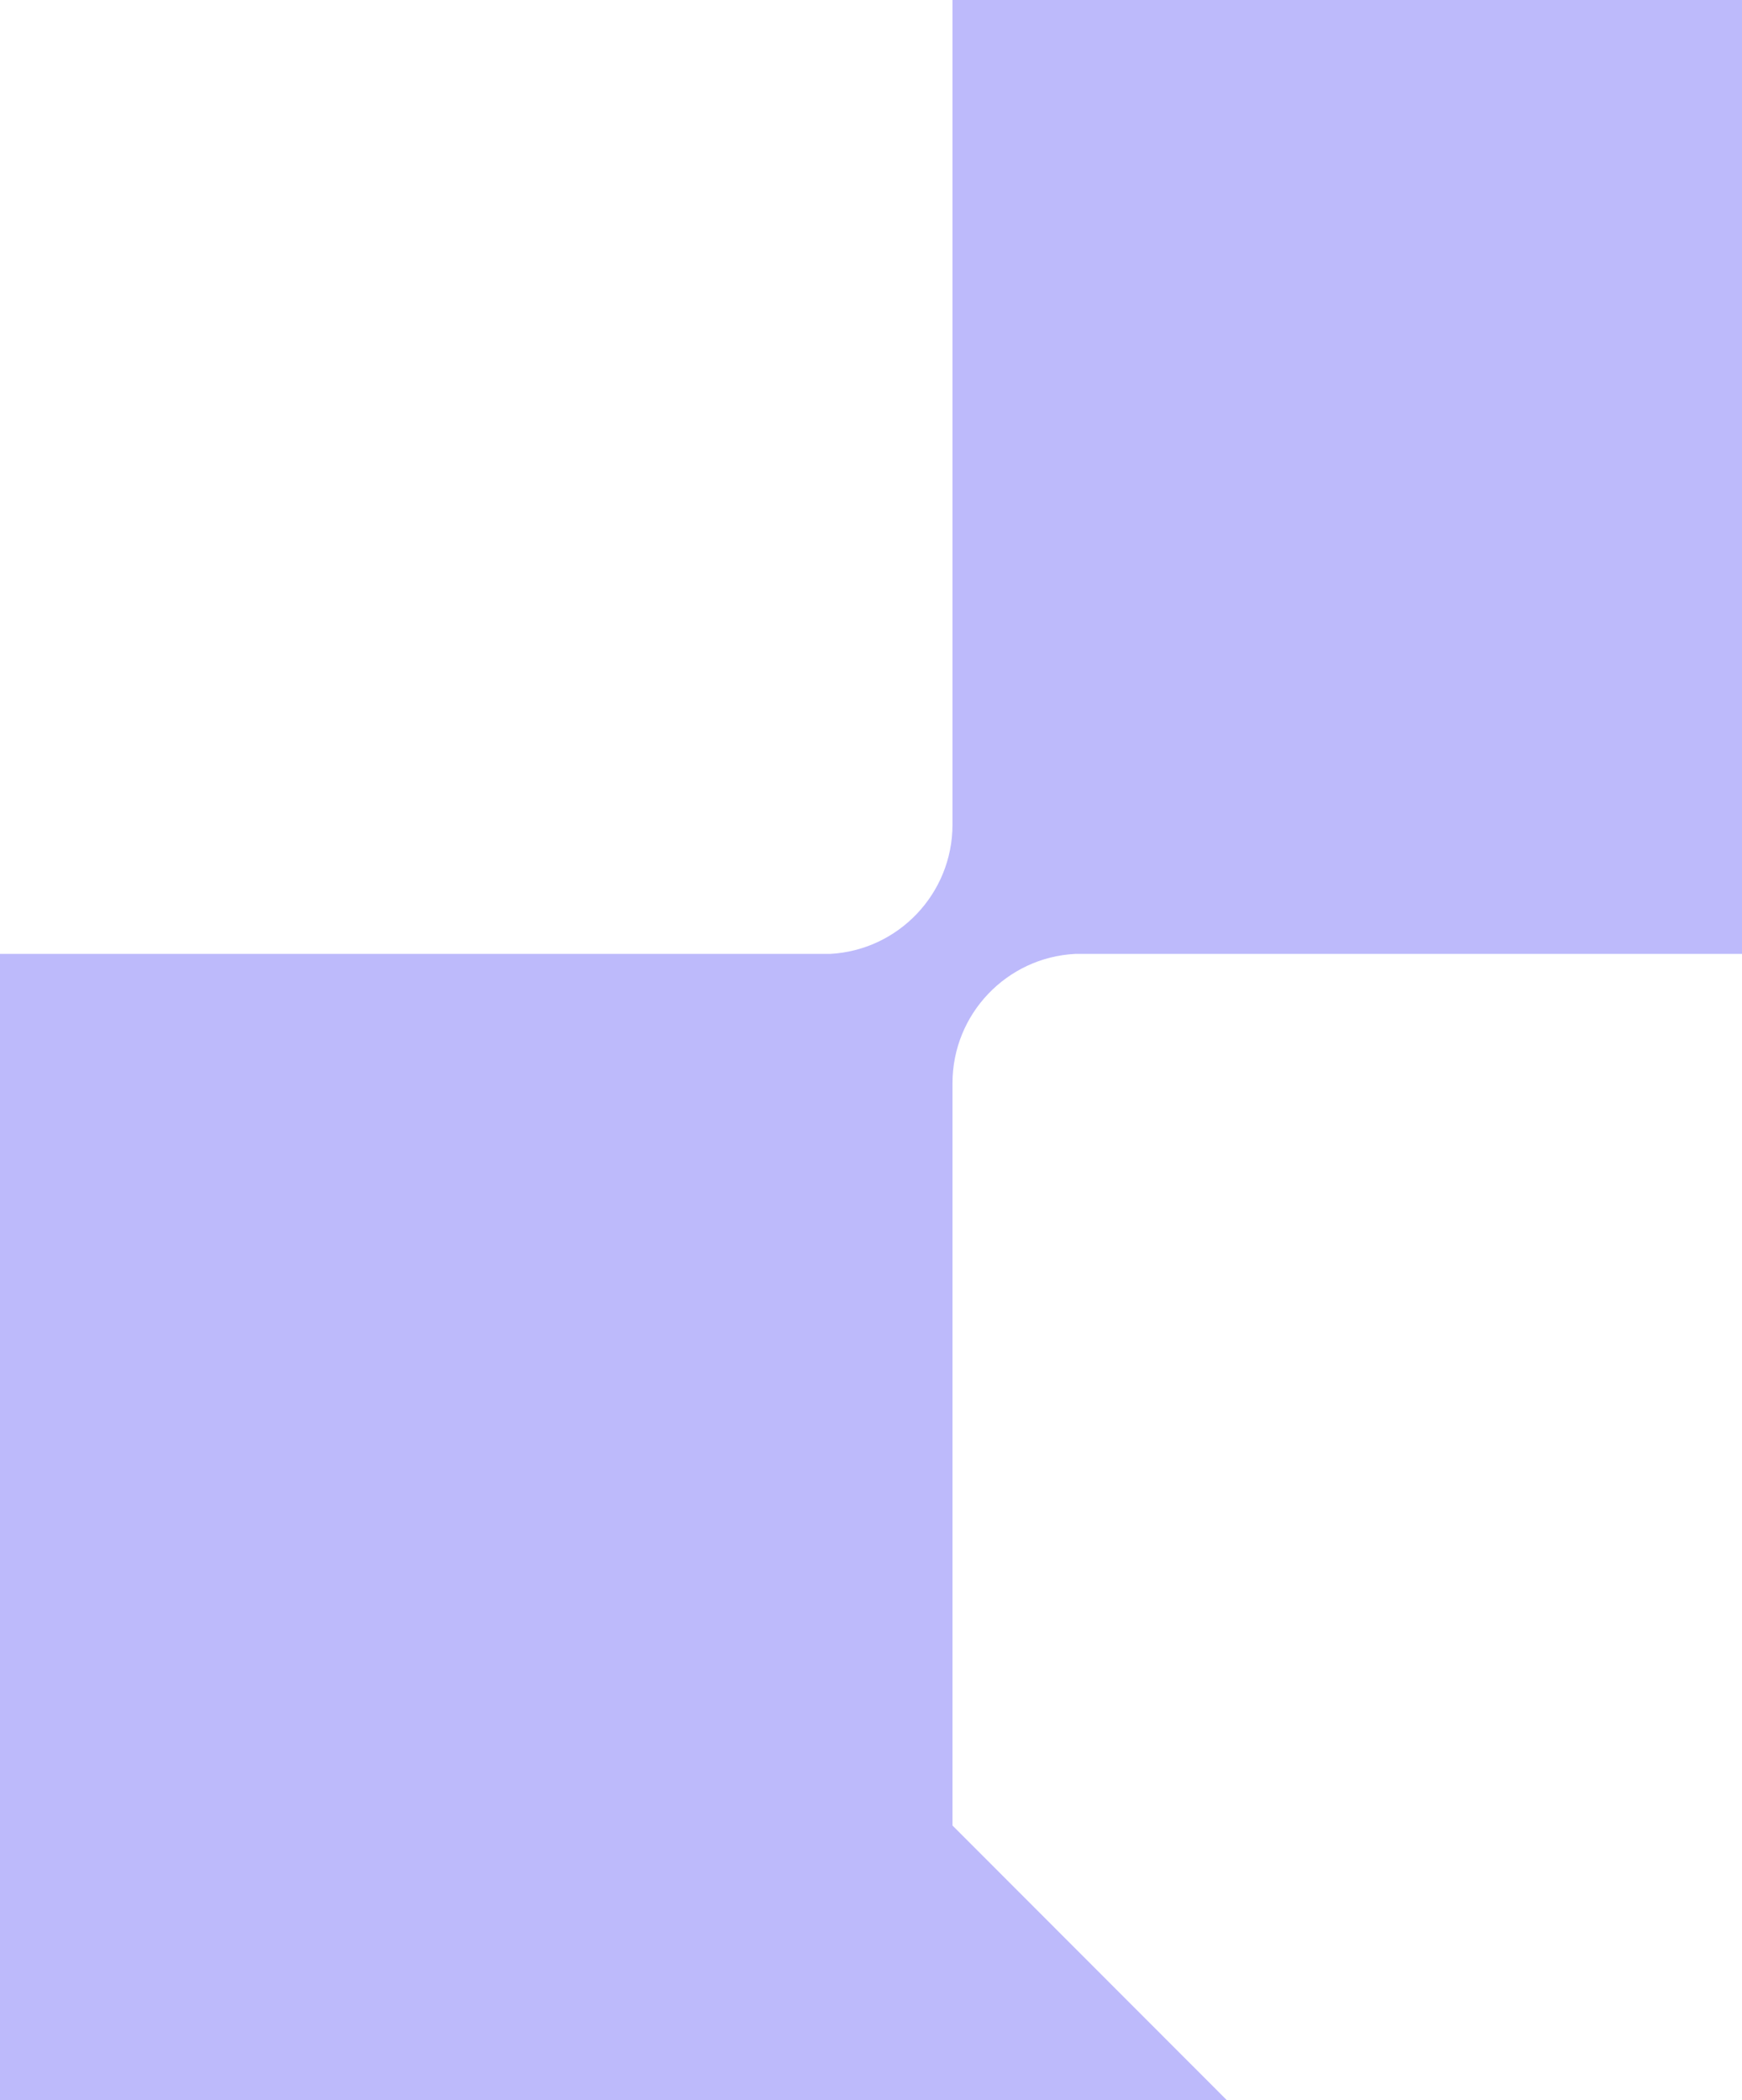
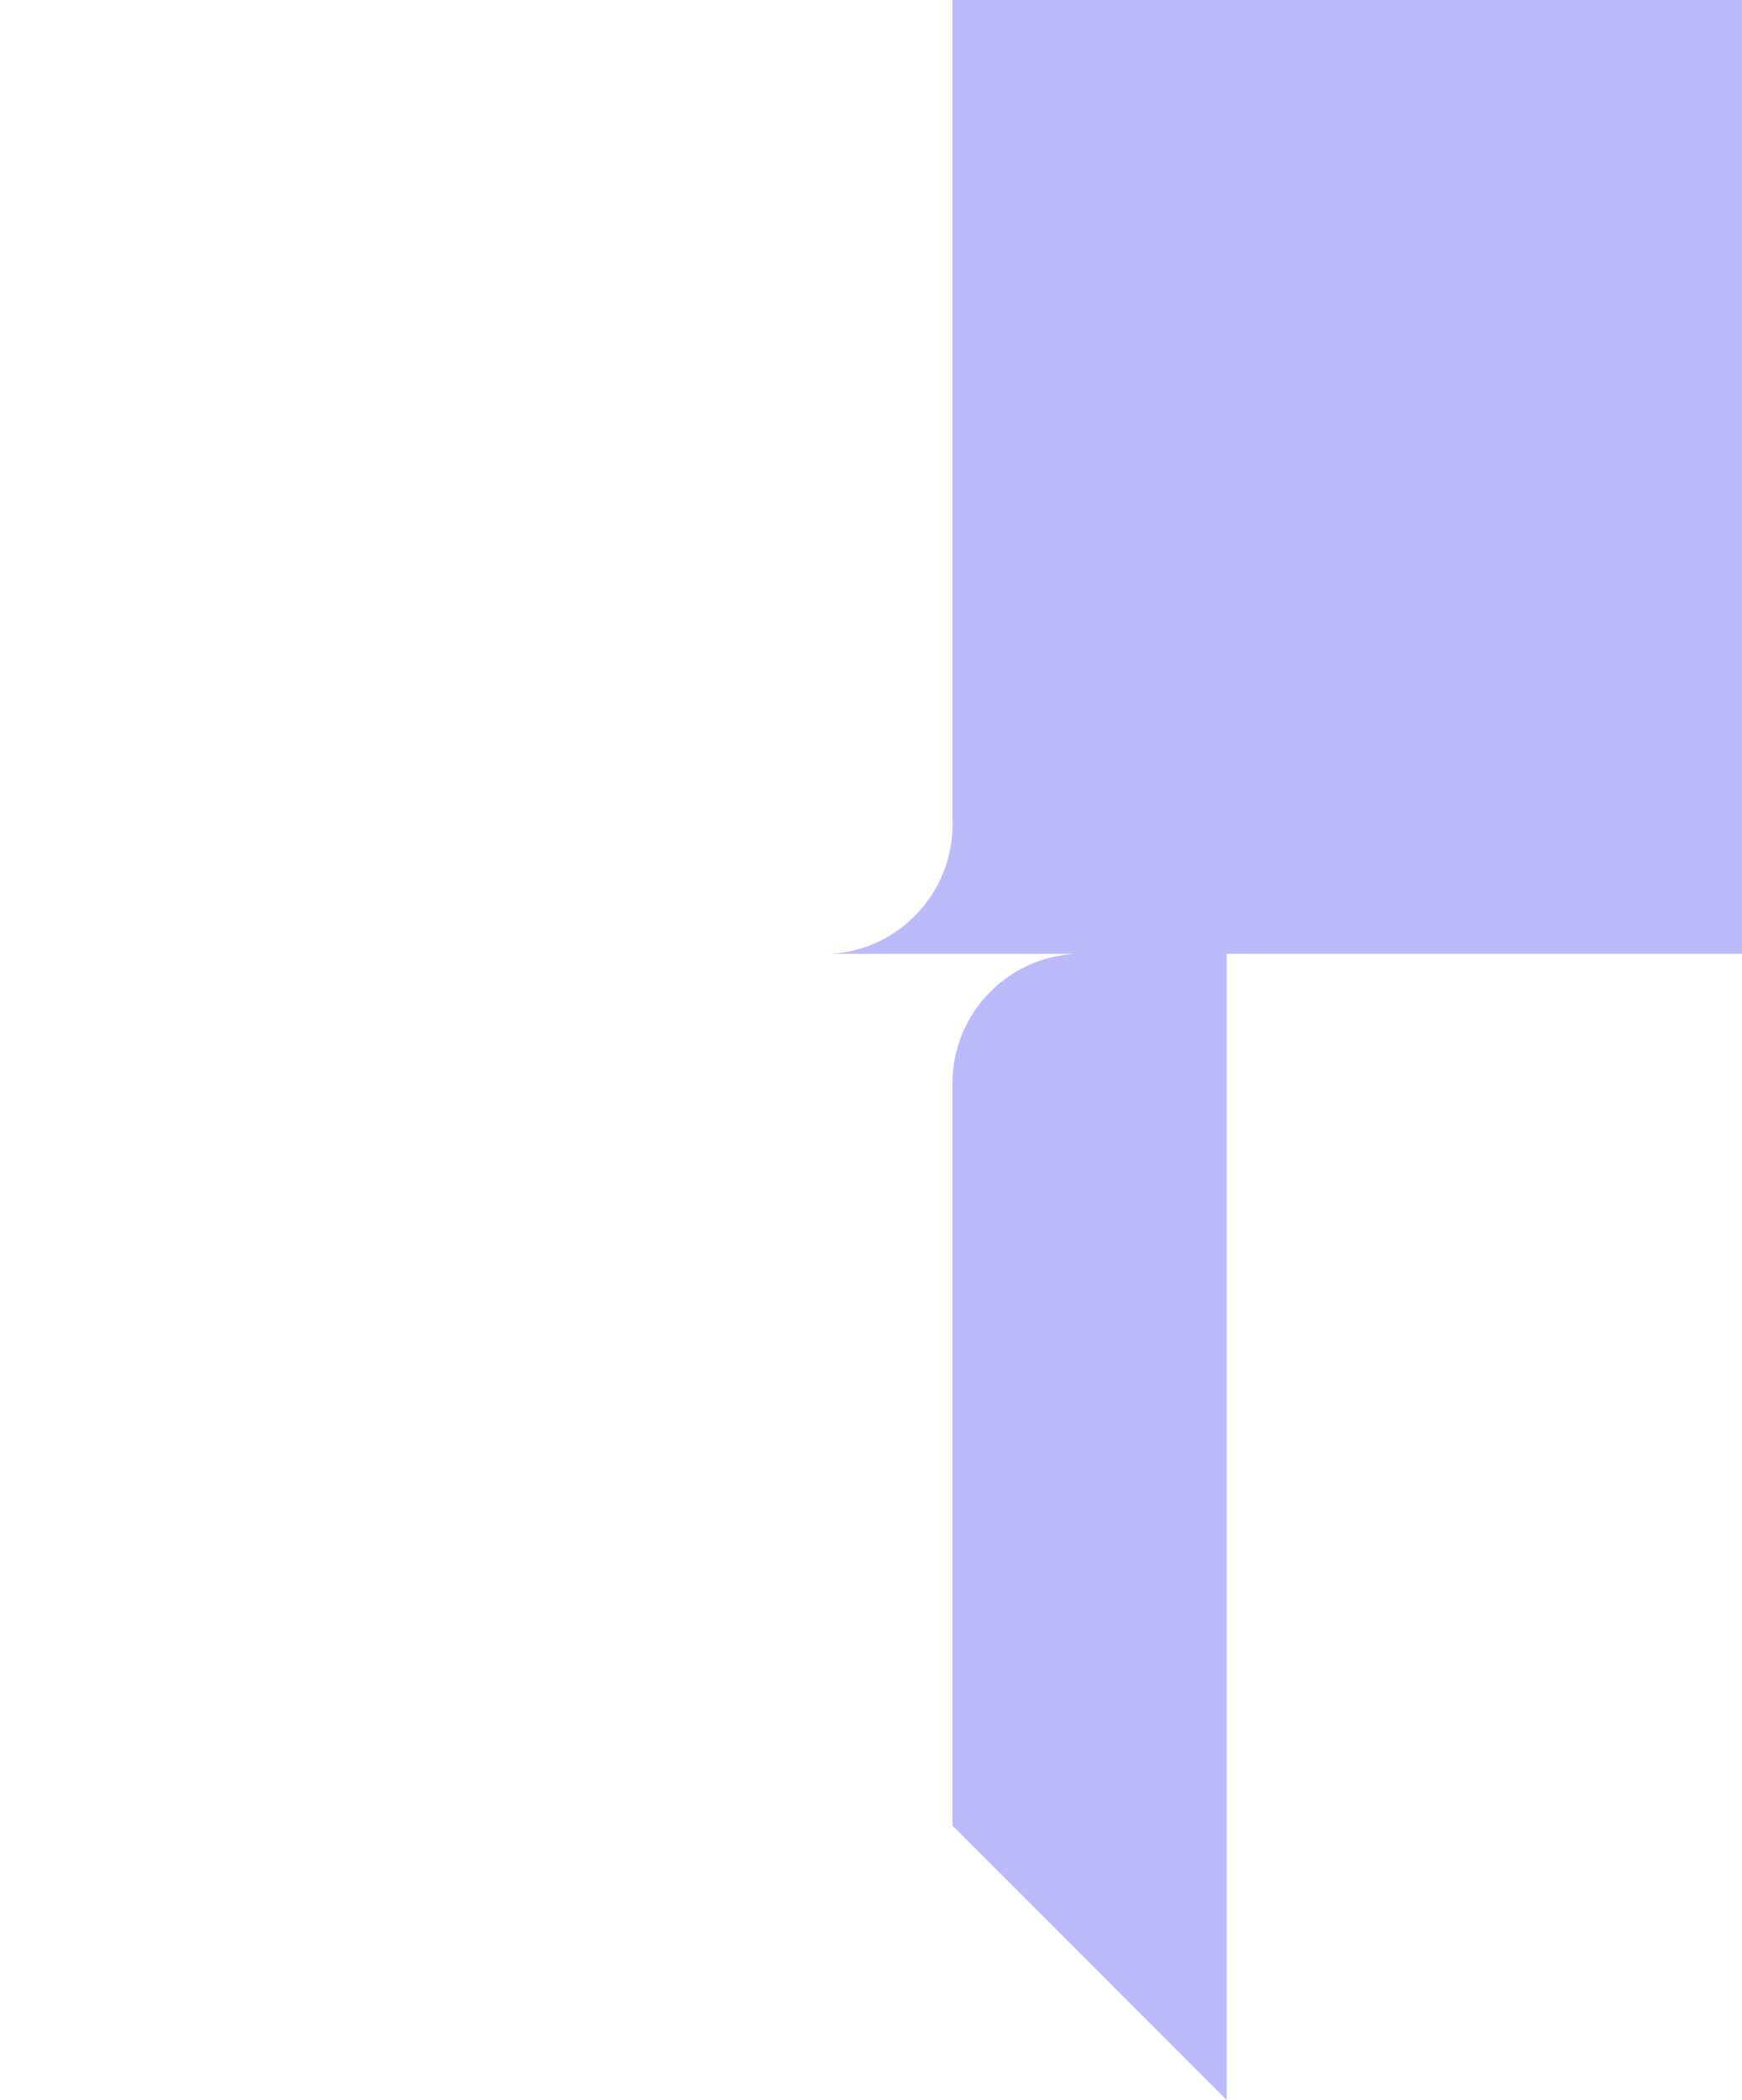
<svg xmlns="http://www.w3.org/2000/svg" width="268" height="323" viewBox="0 0 268 323" fill="none">
-   <path d="M268 0V146.717H165.391C154.904 147.257 146.537 155.95 146.537 166.599V280.774L188.727 323H0V146.717H127.683C138.169 146.177 146.537 137.483 146.537 126.834V0H268Z" fill="#BDBAFB" />
+   <path d="M268 0V146.717H165.391C154.904 147.257 146.537 155.95 146.537 166.599V280.774L188.727 323V146.717H127.683C138.169 146.177 146.537 137.483 146.537 126.834V0H268Z" fill="#BDBAFB" />
</svg>